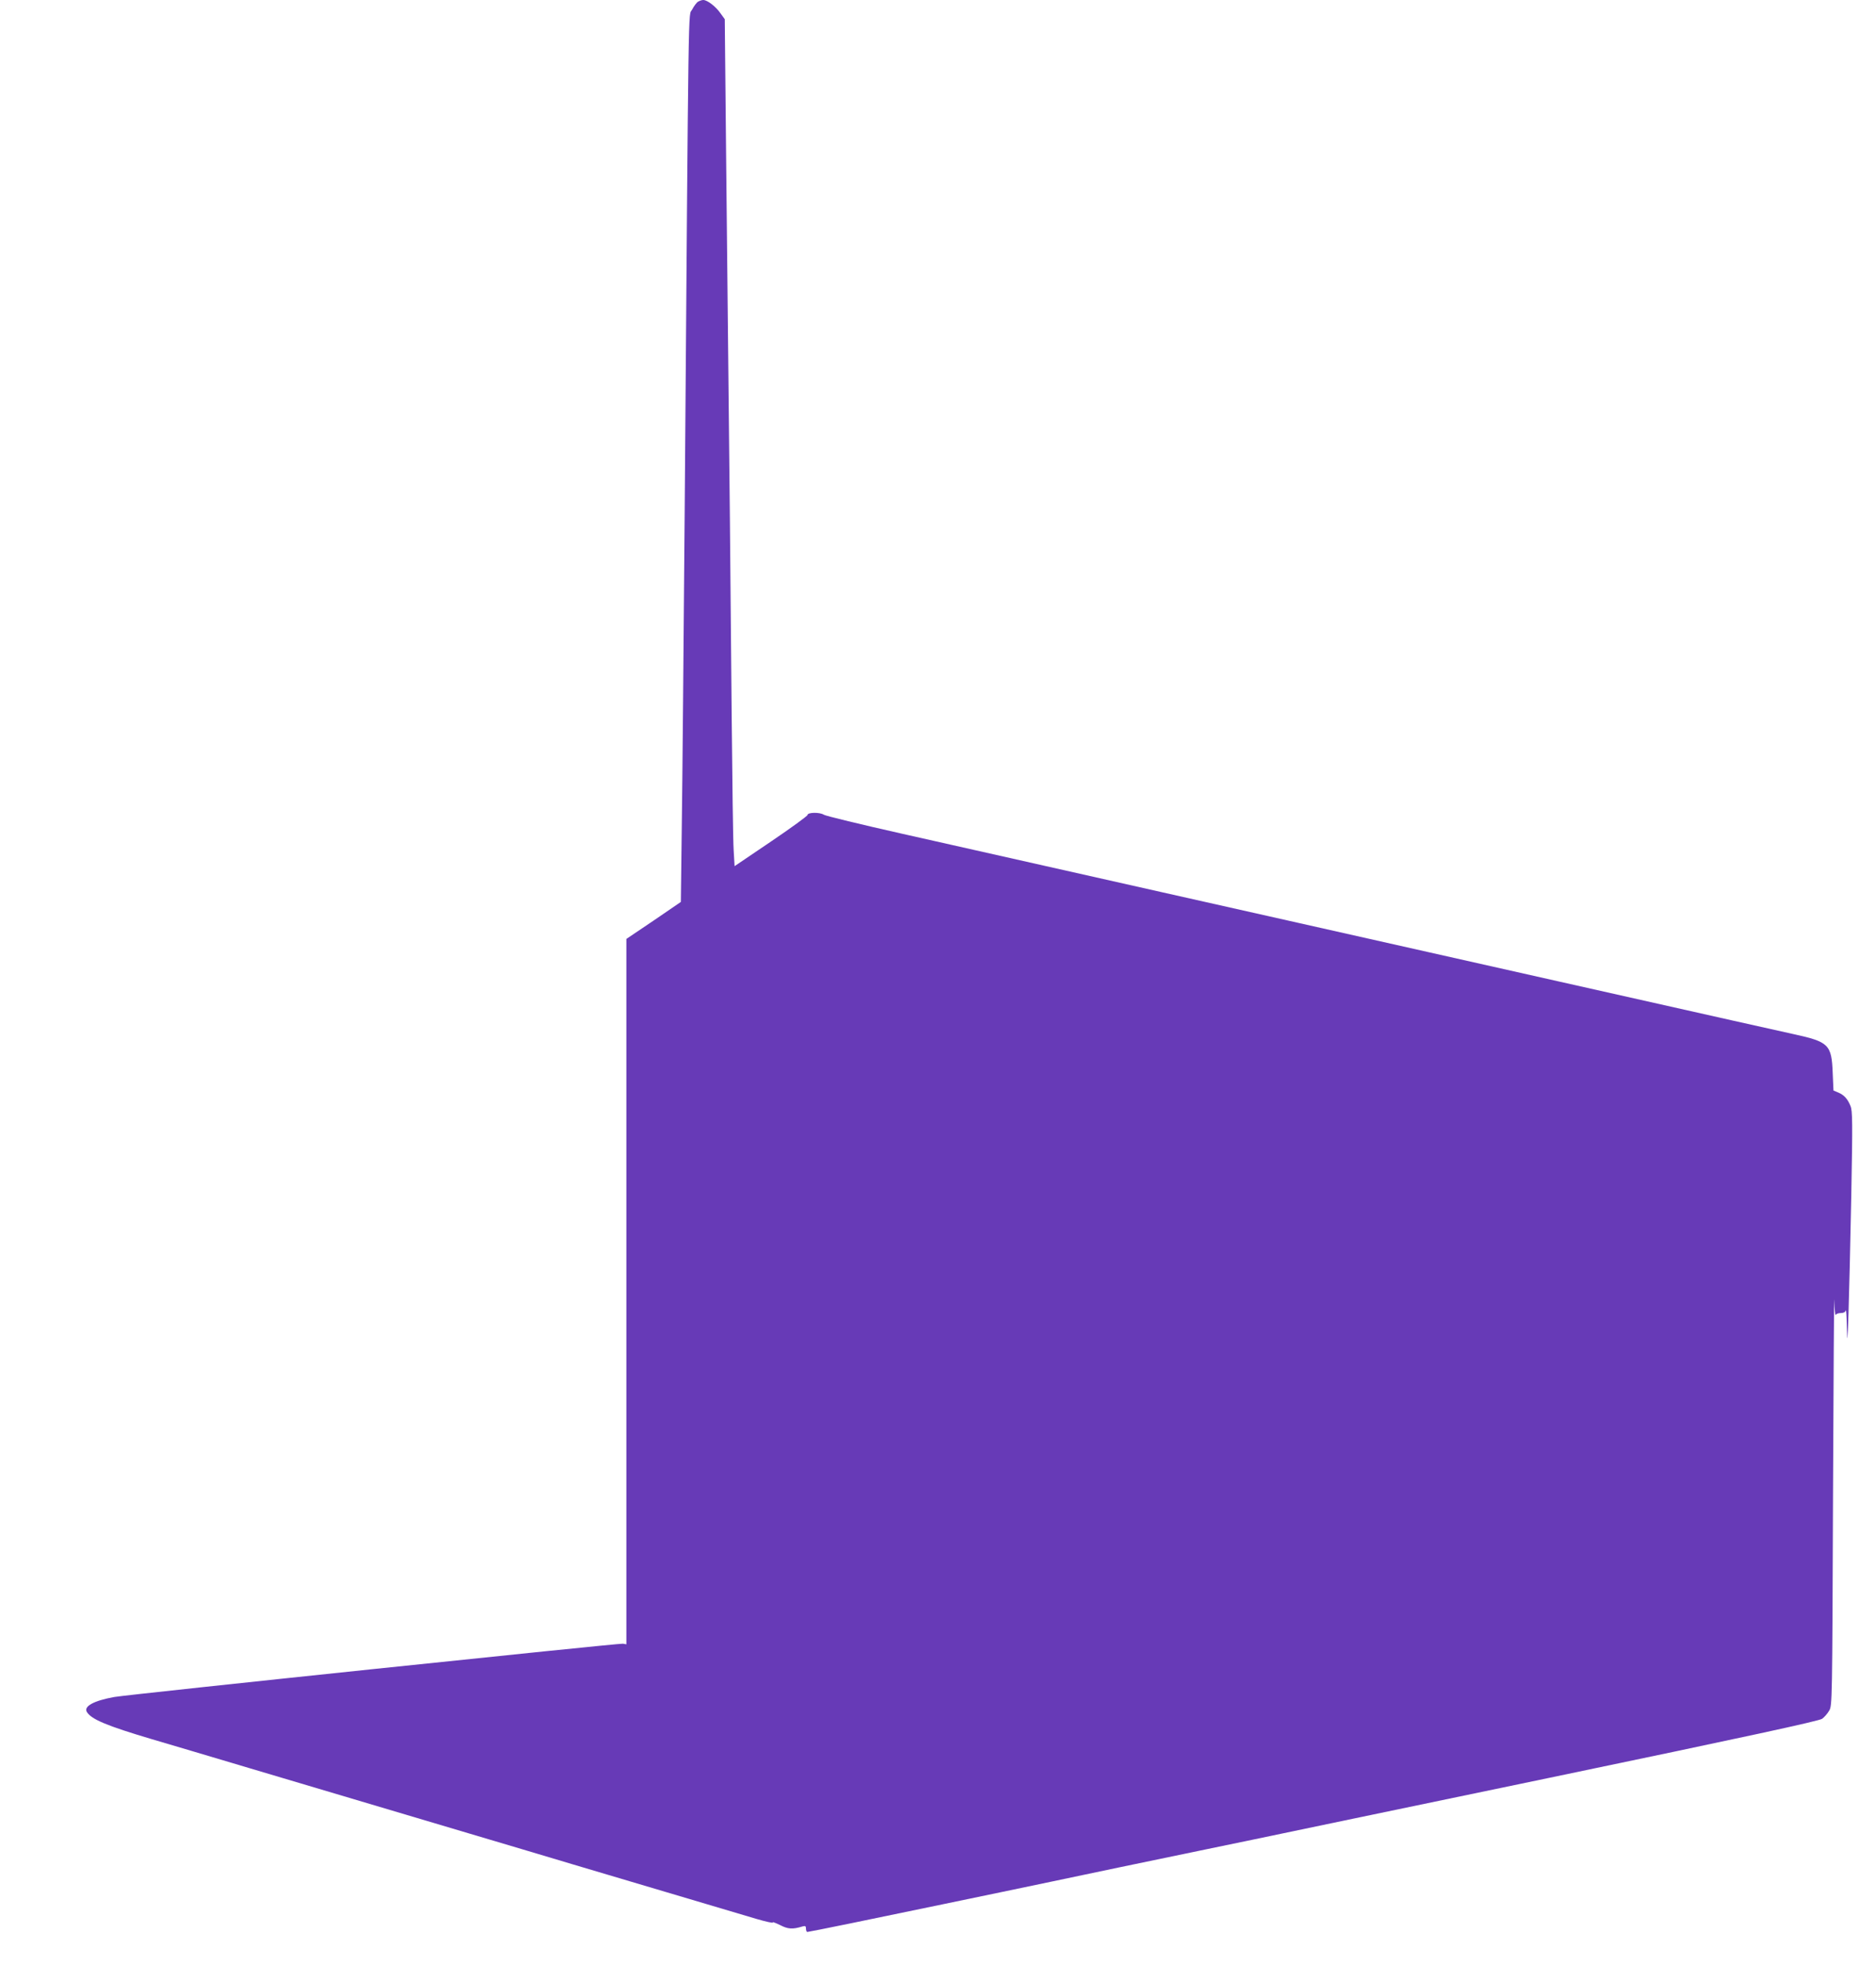
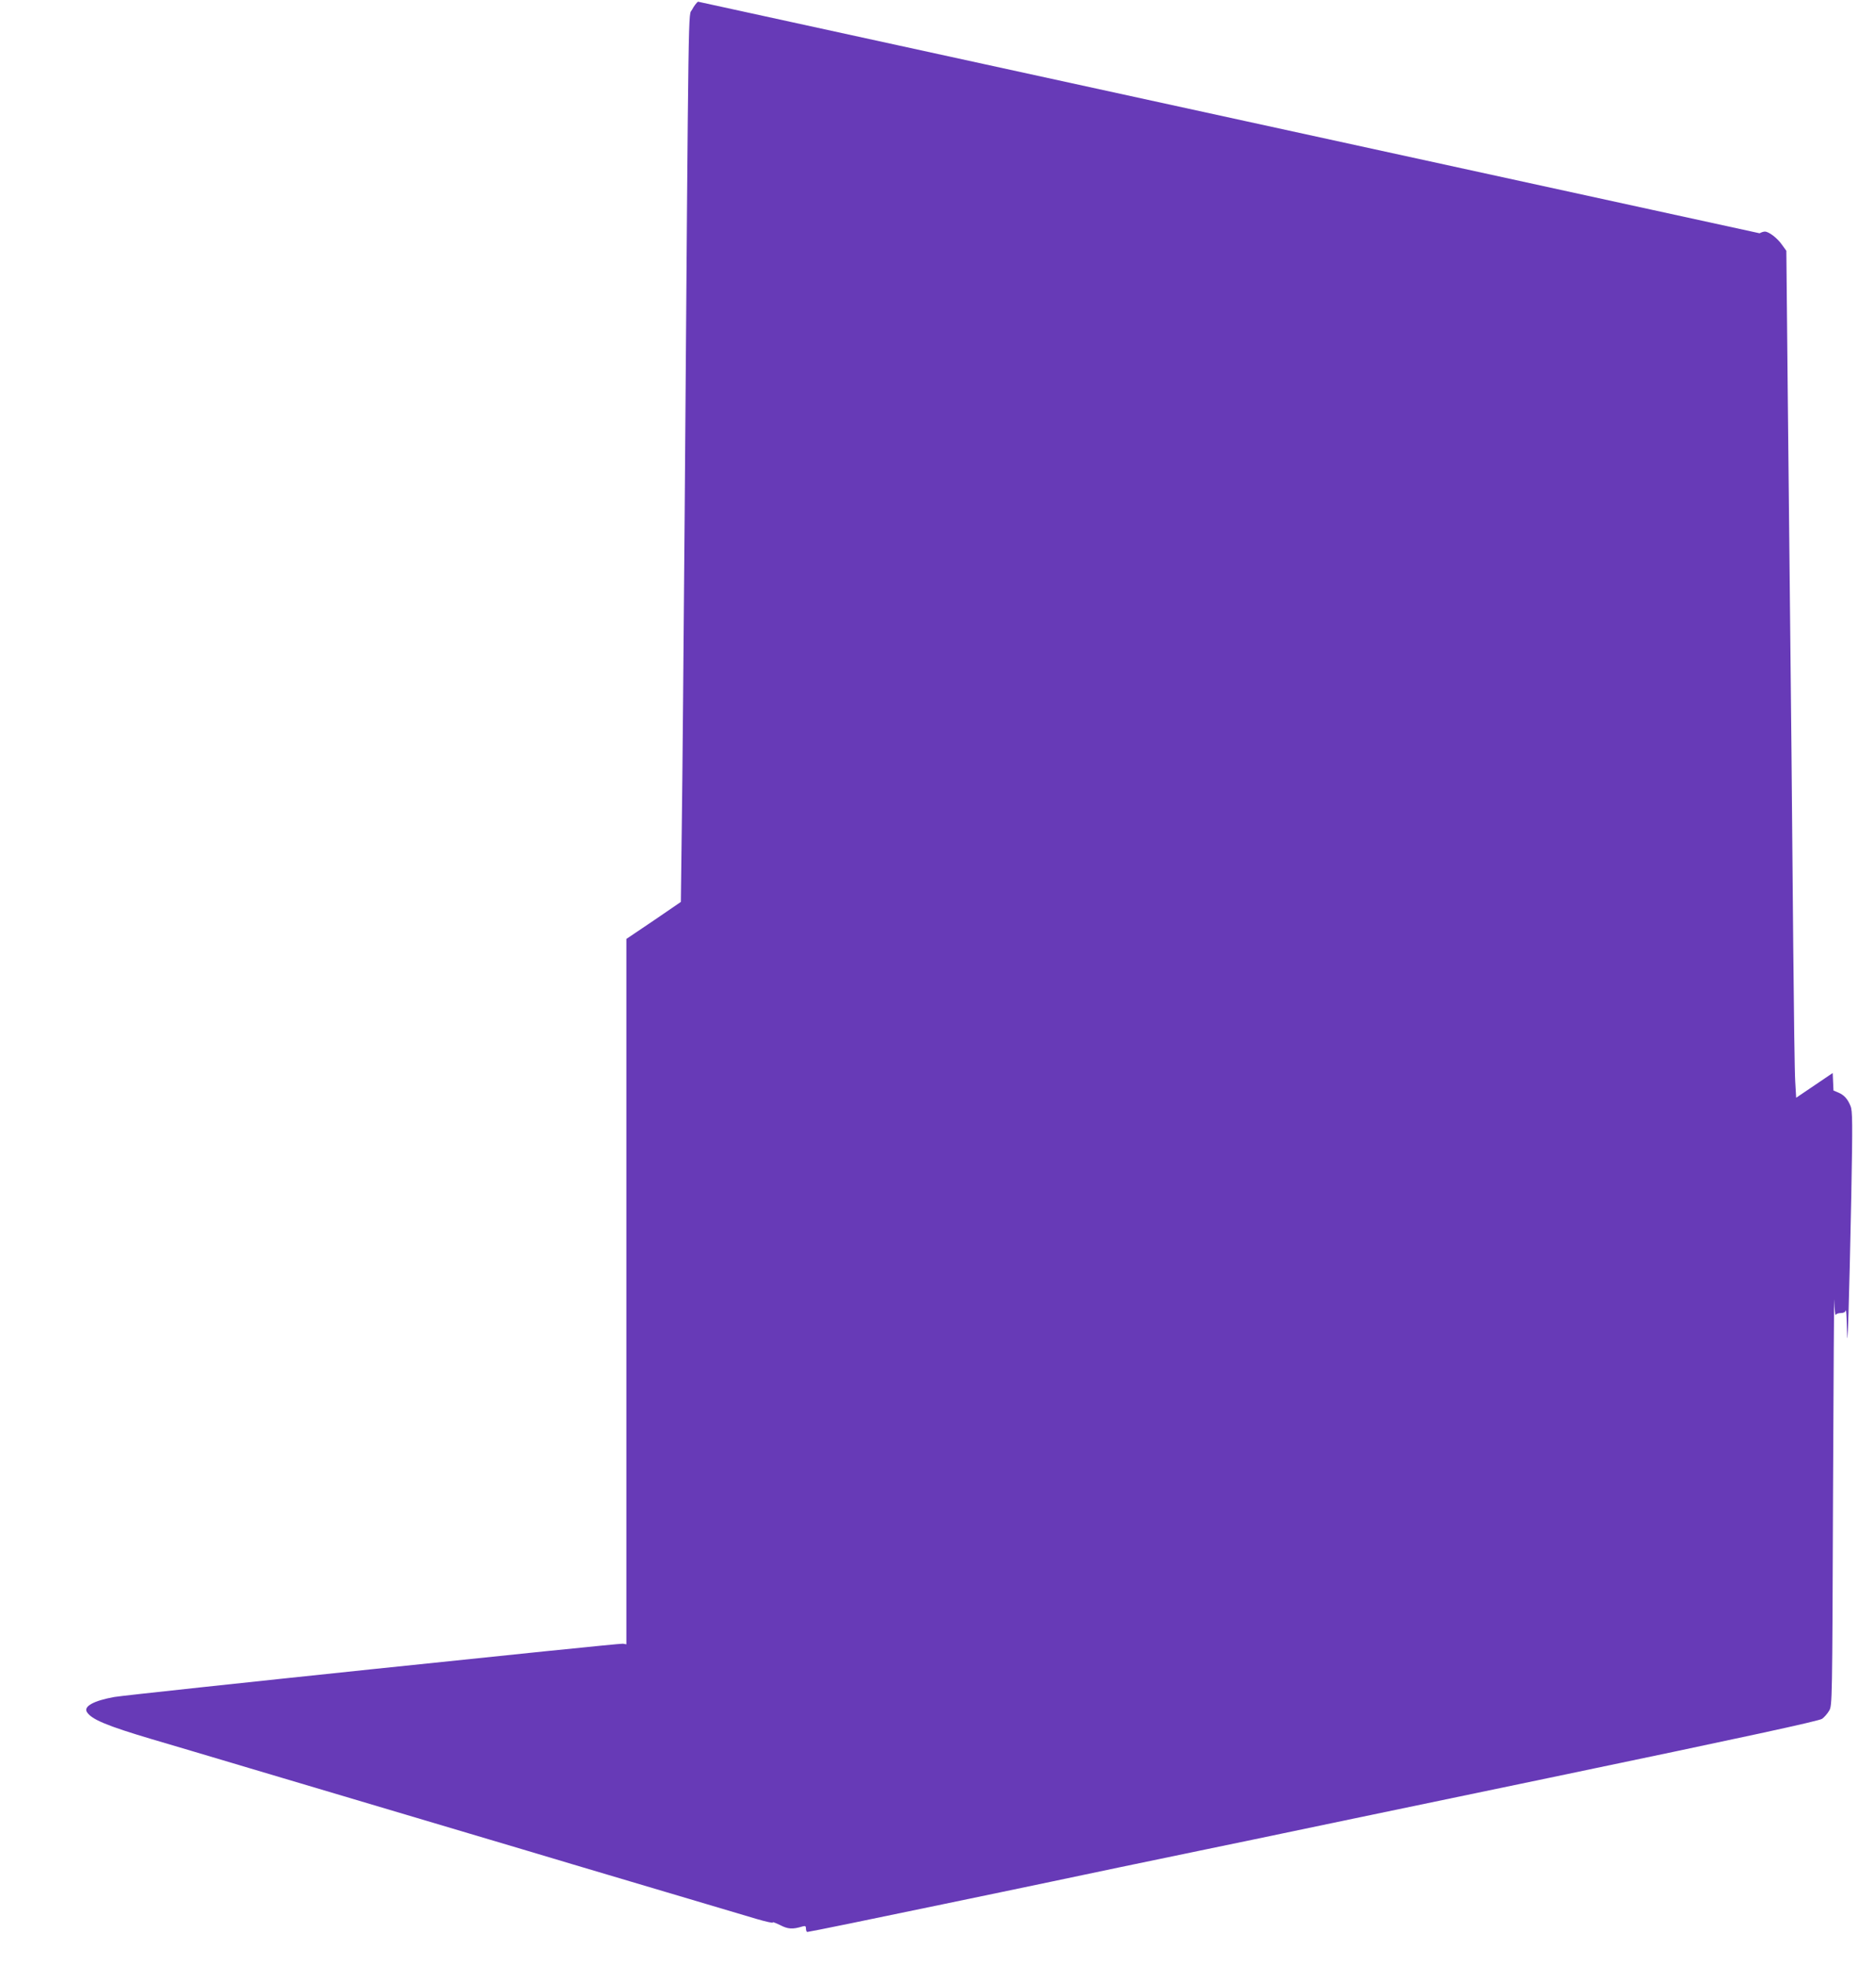
<svg xmlns="http://www.w3.org/2000/svg" version="1.0" width="1222pt" height="1280pt" viewBox="0 0 1222 1280" preserveAspectRatio="xMidYMid meet">
  <g transform="translate(0,1280) scale(0.1,-0.1)" fill="#673ab7" stroke="none">
-     <path d="M4547 12789 c-9 -5 -27 -29 -39 -52 -25 -48 -22 192 -48 -3262 -7 -863 -15 -1790 -19 -2059 l-6 -489 -177 -121 -178 -120 0 -2297 0 -2296 -22 4 c-25 4 -3216 -330 -3313 -347 -134 -24 -202 -61 -179 -98 30 -48 131 -90 424 -177 107 -31 391 -116 630 -187 599 -178 1033 -307 1440 -428 190 -56 494 -147 675 -201 530 -157 1071 -318 1192 -354 62 -18 110 -29 107 -23 -3 5 18 -3 47 -17 52 -27 81 -29 147 -9 18 5 22 2 22 -15 0 -11 4 -21 9 -21 10 0 436 87 881 180 135 28 308 64 385 80 77 16 228 48 335 70 107 23 302 63 433 91 387 80 701 146 882 183 94 20 957 200 1919 400 1296 270 1756 370 1775 384 14 10 35 34 46 53 20 33 20 57 25 1409 3 756 7 1326 8 1265 2 -60 6 -104 9 -98 2 7 17 13 33 13 19 0 30 6 33 17 3 10 6 -38 7 -107 3 -113 4 -104 11 90 4 118 12 462 18 764 9 480 8 553 -5 584 -19 47 -42 72 -80 88 l-31 13 -5 114 c-7 185 -25 203 -254 253 -145 32 -391 87 -1534 344 -217 49 -597 134 -845 190 -247 56 -628 141 -845 190 -217 49 -618 139 -890 200 -497 112 -773 174 -1689 380 -271 61 -503 117 -515 125 -26 17 -106 16 -106 -2 0 -6 -107 -84 -237 -172 l-238 -161 -6 103 c-4 56 -9 451 -13 877 -6 732 -13 1489 -36 3620 l-9 915 -29 40 c-30 43 -85 85 -111 85 -9 0 -24 -5 -34 -11z" />
+     <path d="M4547 12789 c-9 -5 -27 -29 -39 -52 -25 -48 -22 192 -48 -3262 -7 -863 -15 -1790 -19 -2059 l-6 -489 -177 -121 -178 -120 0 -2297 0 -2296 -22 4 c-25 4 -3216 -330 -3313 -347 -134 -24 -202 -61 -179 -98 30 -48 131 -90 424 -177 107 -31 391 -116 630 -187 599 -178 1033 -307 1440 -428 190 -56 494 -147 675 -201 530 -157 1071 -318 1192 -354 62 -18 110 -29 107 -23 -3 5 18 -3 47 -17 52 -27 81 -29 147 -9 18 5 22 2 22 -15 0 -11 4 -21 9 -21 10 0 436 87 881 180 135 28 308 64 385 80 77 16 228 48 335 70 107 23 302 63 433 91 387 80 701 146 882 183 94 20 957 200 1919 400 1296 270 1756 370 1775 384 14 10 35 34 46 53 20 33 20 57 25 1409 3 756 7 1326 8 1265 2 -60 6 -104 9 -98 2 7 17 13 33 13 19 0 30 6 33 17 3 10 6 -38 7 -107 3 -113 4 -104 11 90 4 118 12 462 18 764 9 480 8 553 -5 584 -19 47 -42 72 -80 88 l-31 13 -5 114 l-238 -161 -6 103 c-4 56 -9 451 -13 877 -6 732 -13 1489 -36 3620 l-9 915 -29 40 c-30 43 -85 85 -111 85 -9 0 -24 -5 -34 -11z" />
  </g>
</svg>